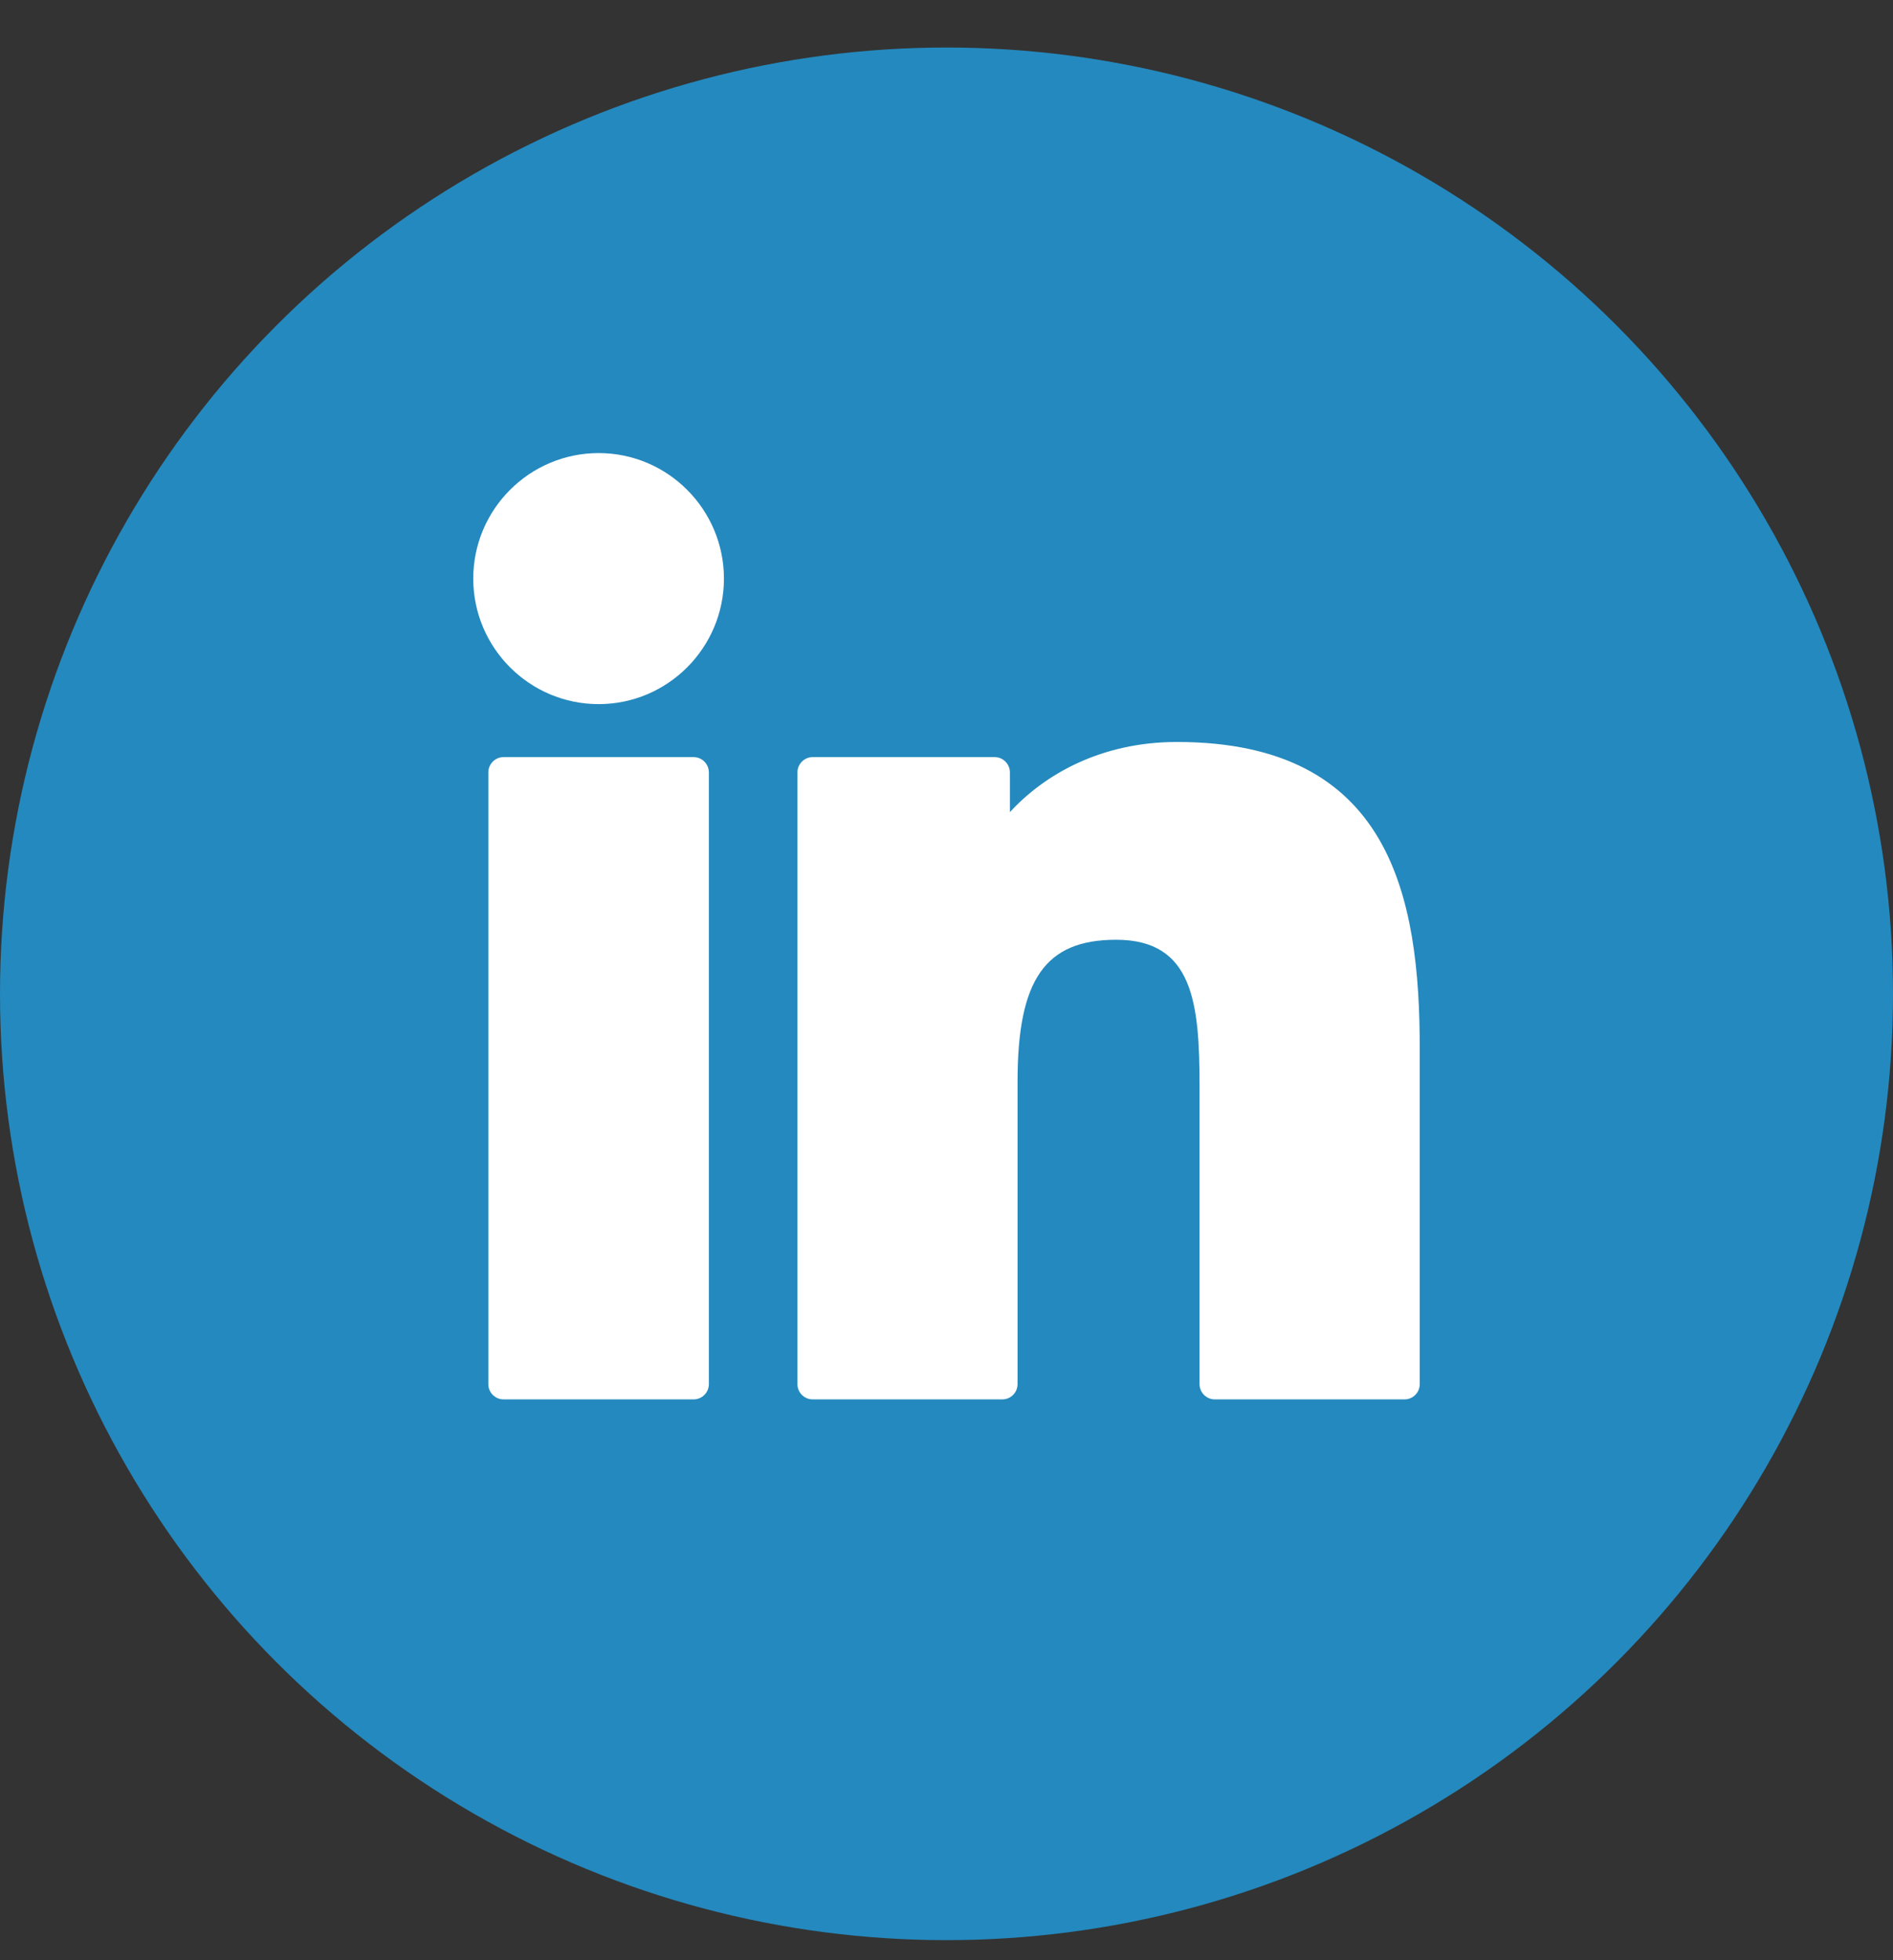
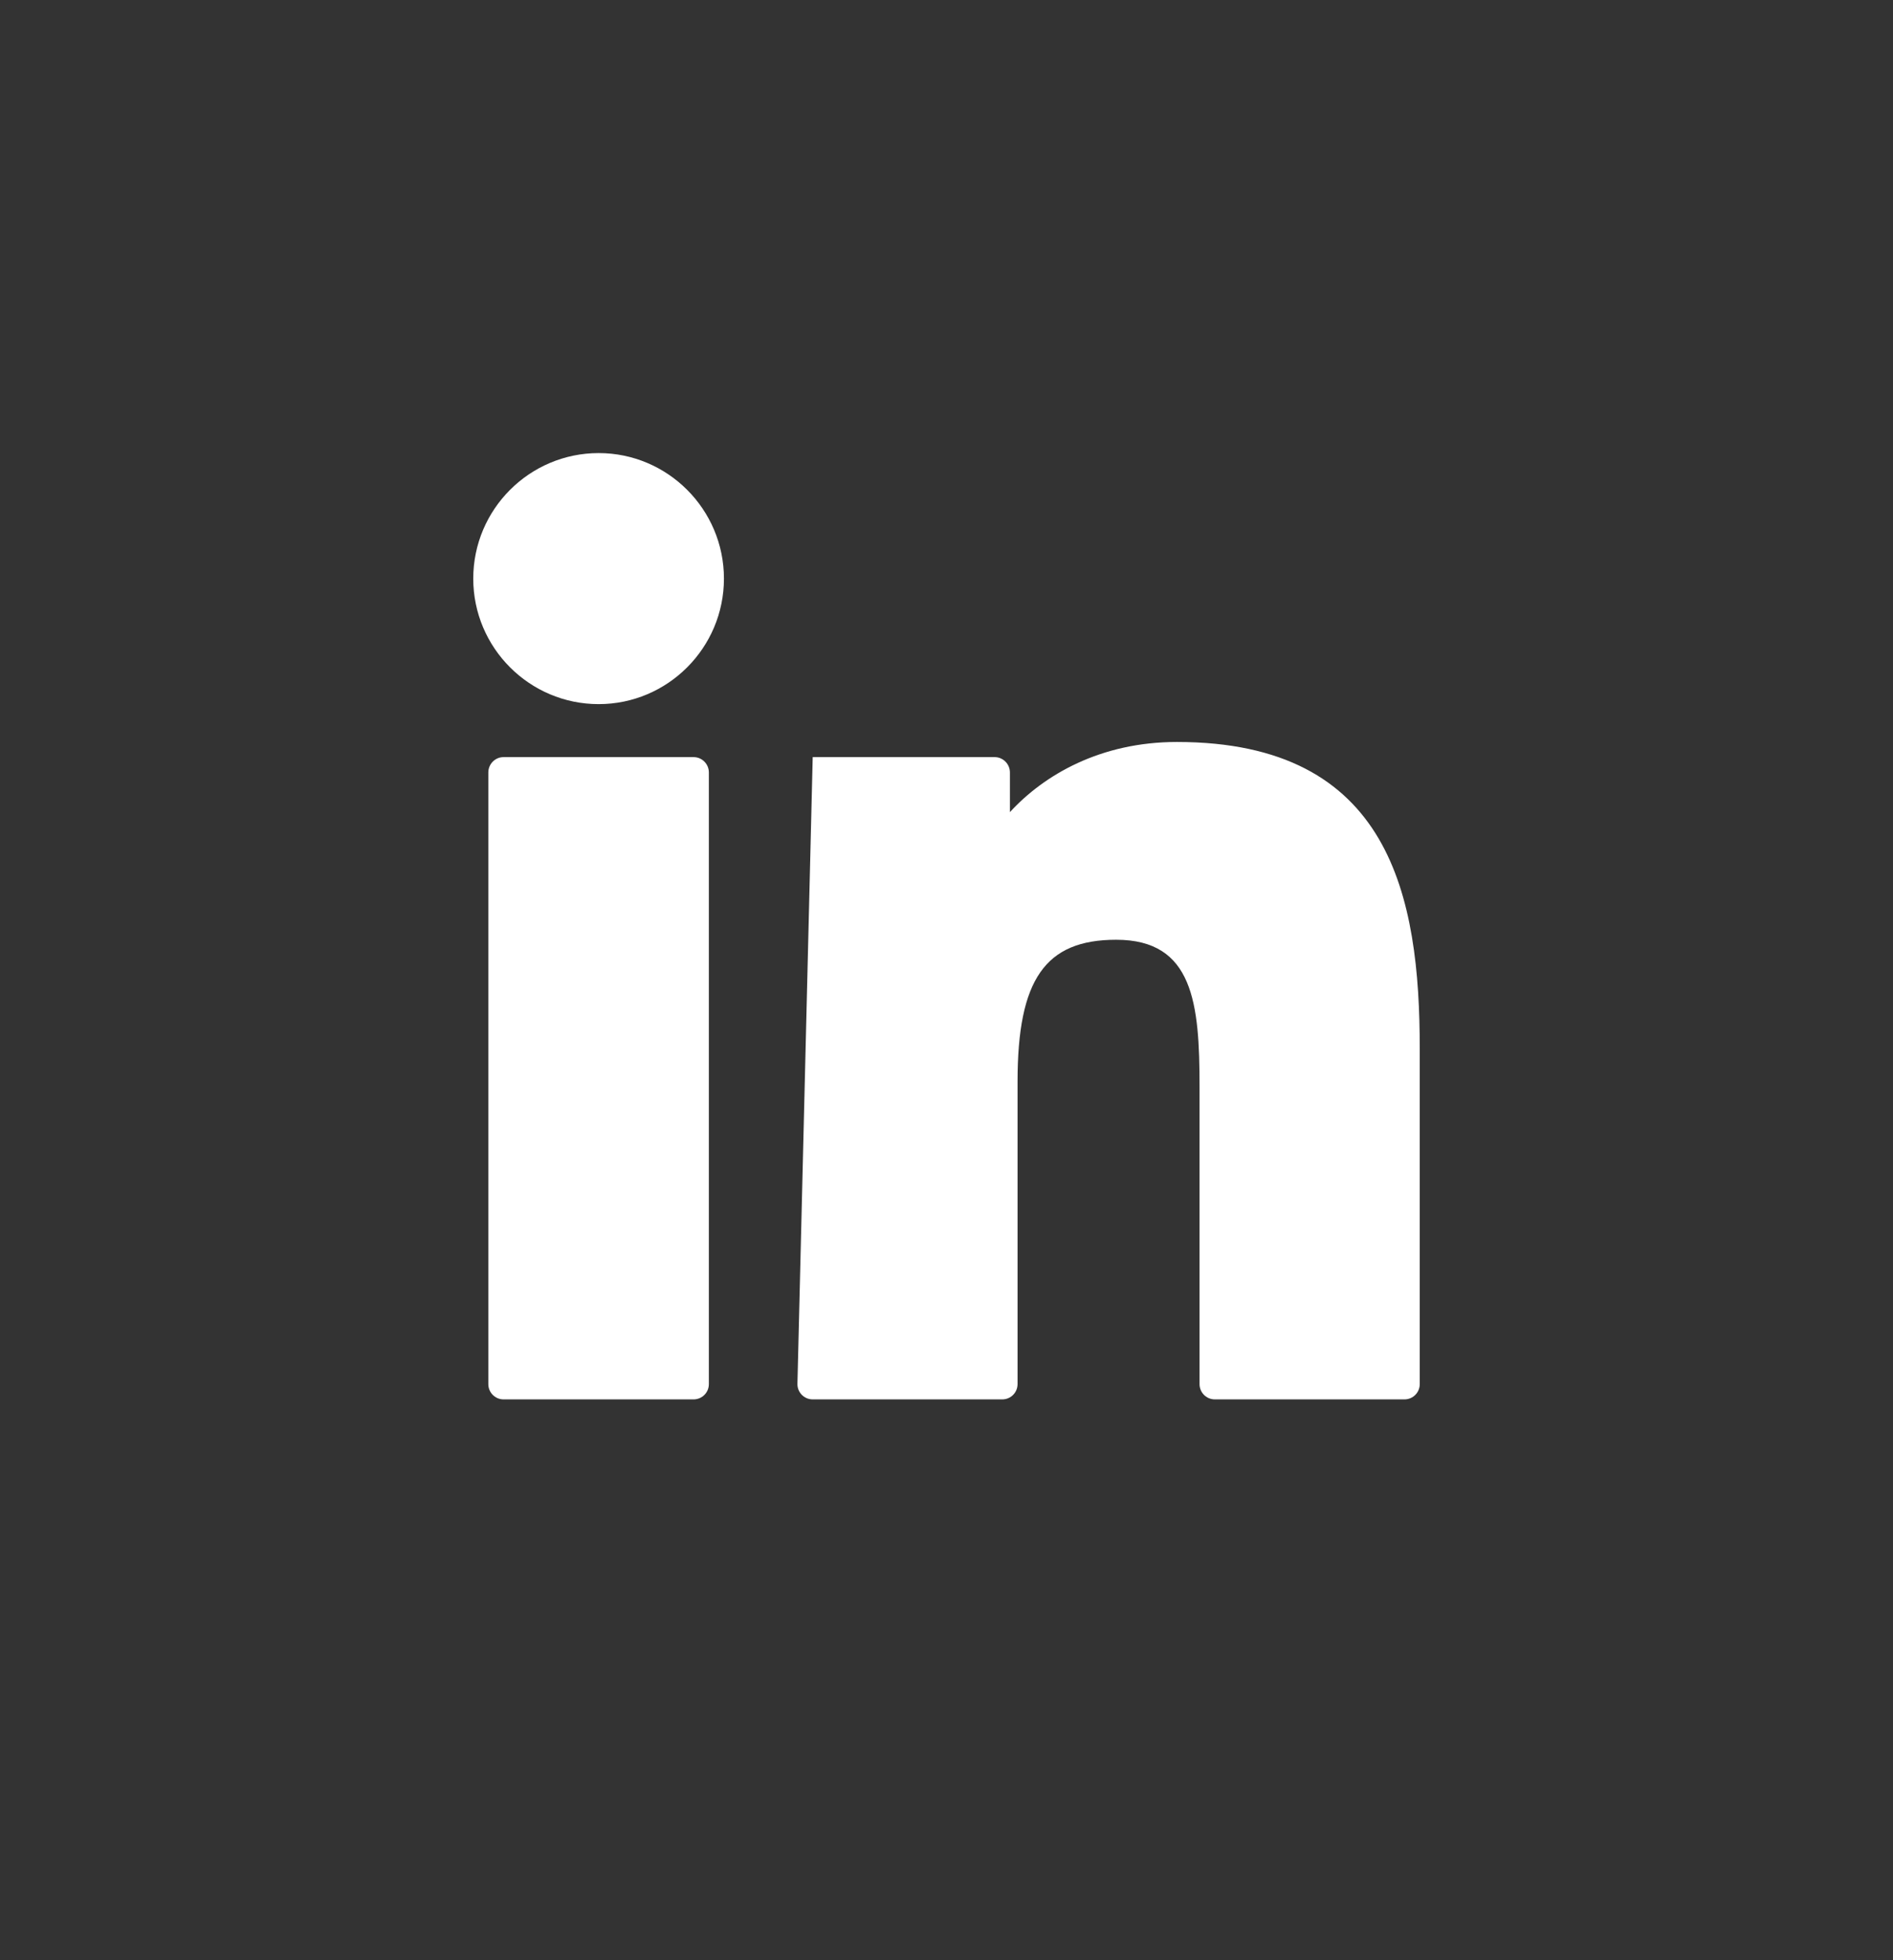
<svg xmlns="http://www.w3.org/2000/svg" width="28px" height="29px" viewBox="0 0 28 29" version="1.1">
  <rect x="0" y="0" width="28" height="29" fill="#333333" stroke="none" />
  <title>In-logo</title>
  <g id="Symbols" stroke="none" stroke-width="1" fill="none" fill-rule="evenodd">
    <g id="Social-colore" transform="translate(-43, 1)">
      <g id="In-logo" transform="translate(43, -0.297)">
-         <circle id="Oval" fill="#2489BE" cx="14" cy="14" r="14" />
-         <path d="M10.259,10.498 L7.448,10.498 C7.324,10.498 7.223,10.6 7.223,10.725 L7.223,19.774 C7.223,19.899 7.324,20 7.448,20 L10.259,20 C10.384,20 10.485,19.899 10.485,19.774 L10.485,10.725 C10.485,10.6 10.384,10.498 10.259,10.498 Z M8.855,6 C7.832,6 7,6.833 7,7.857 C7,8.881 7.832,9.714 8.855,9.714 C9.876,9.714 10.708,8.881 10.708,7.857 C10.708,6.833 9.876,6 8.855,6 Z M17.408,10.274 C16.279,10.274 15.444,10.76 14.938,11.312 L14.938,10.725 C14.938,10.6 14.837,10.498 14.712,10.498 L12.021,10.498 C11.896,10.498 11.795,10.6 11.795,10.725 L11.795,19.774 C11.795,19.899 11.896,20 12.021,20 L14.825,20 C14.95,20 15.051,19.899 15.051,19.774 L15.051,15.297 C15.051,13.788 15.46,13.2 16.509,13.2 C17.652,13.2 17.743,14.142 17.743,15.374 L17.743,19.774 C17.743,19.899 17.844,20 17.969,20 L20.774,20 C20.899,20 21,19.899 21,19.774 L21,14.81 C21,12.567 20.573,10.274 17.408,10.274 Z" id="Combined-Shape" fill="#FFFFFF" fill-rule="nonzero" />
+         <path d="M10.259,10.498 L7.448,10.498 C7.324,10.498 7.223,10.6 7.223,10.725 L7.223,19.774 C7.223,19.899 7.324,20 7.448,20 L10.259,20 C10.384,20 10.485,19.899 10.485,19.774 L10.485,10.725 C10.485,10.6 10.384,10.498 10.259,10.498 Z M8.855,6 C7.832,6 7,6.833 7,7.857 C7,8.881 7.832,9.714 8.855,9.714 C9.876,9.714 10.708,8.881 10.708,7.857 C10.708,6.833 9.876,6 8.855,6 Z M17.408,10.274 C16.279,10.274 15.444,10.76 14.938,11.312 L14.938,10.725 C14.938,10.6 14.837,10.498 14.712,10.498 L12.021,10.498 L11.795,19.774 C11.795,19.899 11.896,20 12.021,20 L14.825,20 C14.95,20 15.051,19.899 15.051,19.774 L15.051,15.297 C15.051,13.788 15.46,13.2 16.509,13.2 C17.652,13.2 17.743,14.142 17.743,15.374 L17.743,19.774 C17.743,19.899 17.844,20 17.969,20 L20.774,20 C20.899,20 21,19.899 21,19.774 L21,14.81 C21,12.567 20.573,10.274 17.408,10.274 Z" id="Combined-Shape" fill="#FFFFFF" fill-rule="nonzero" />
      </g>
    </g>
  </g>
</svg>